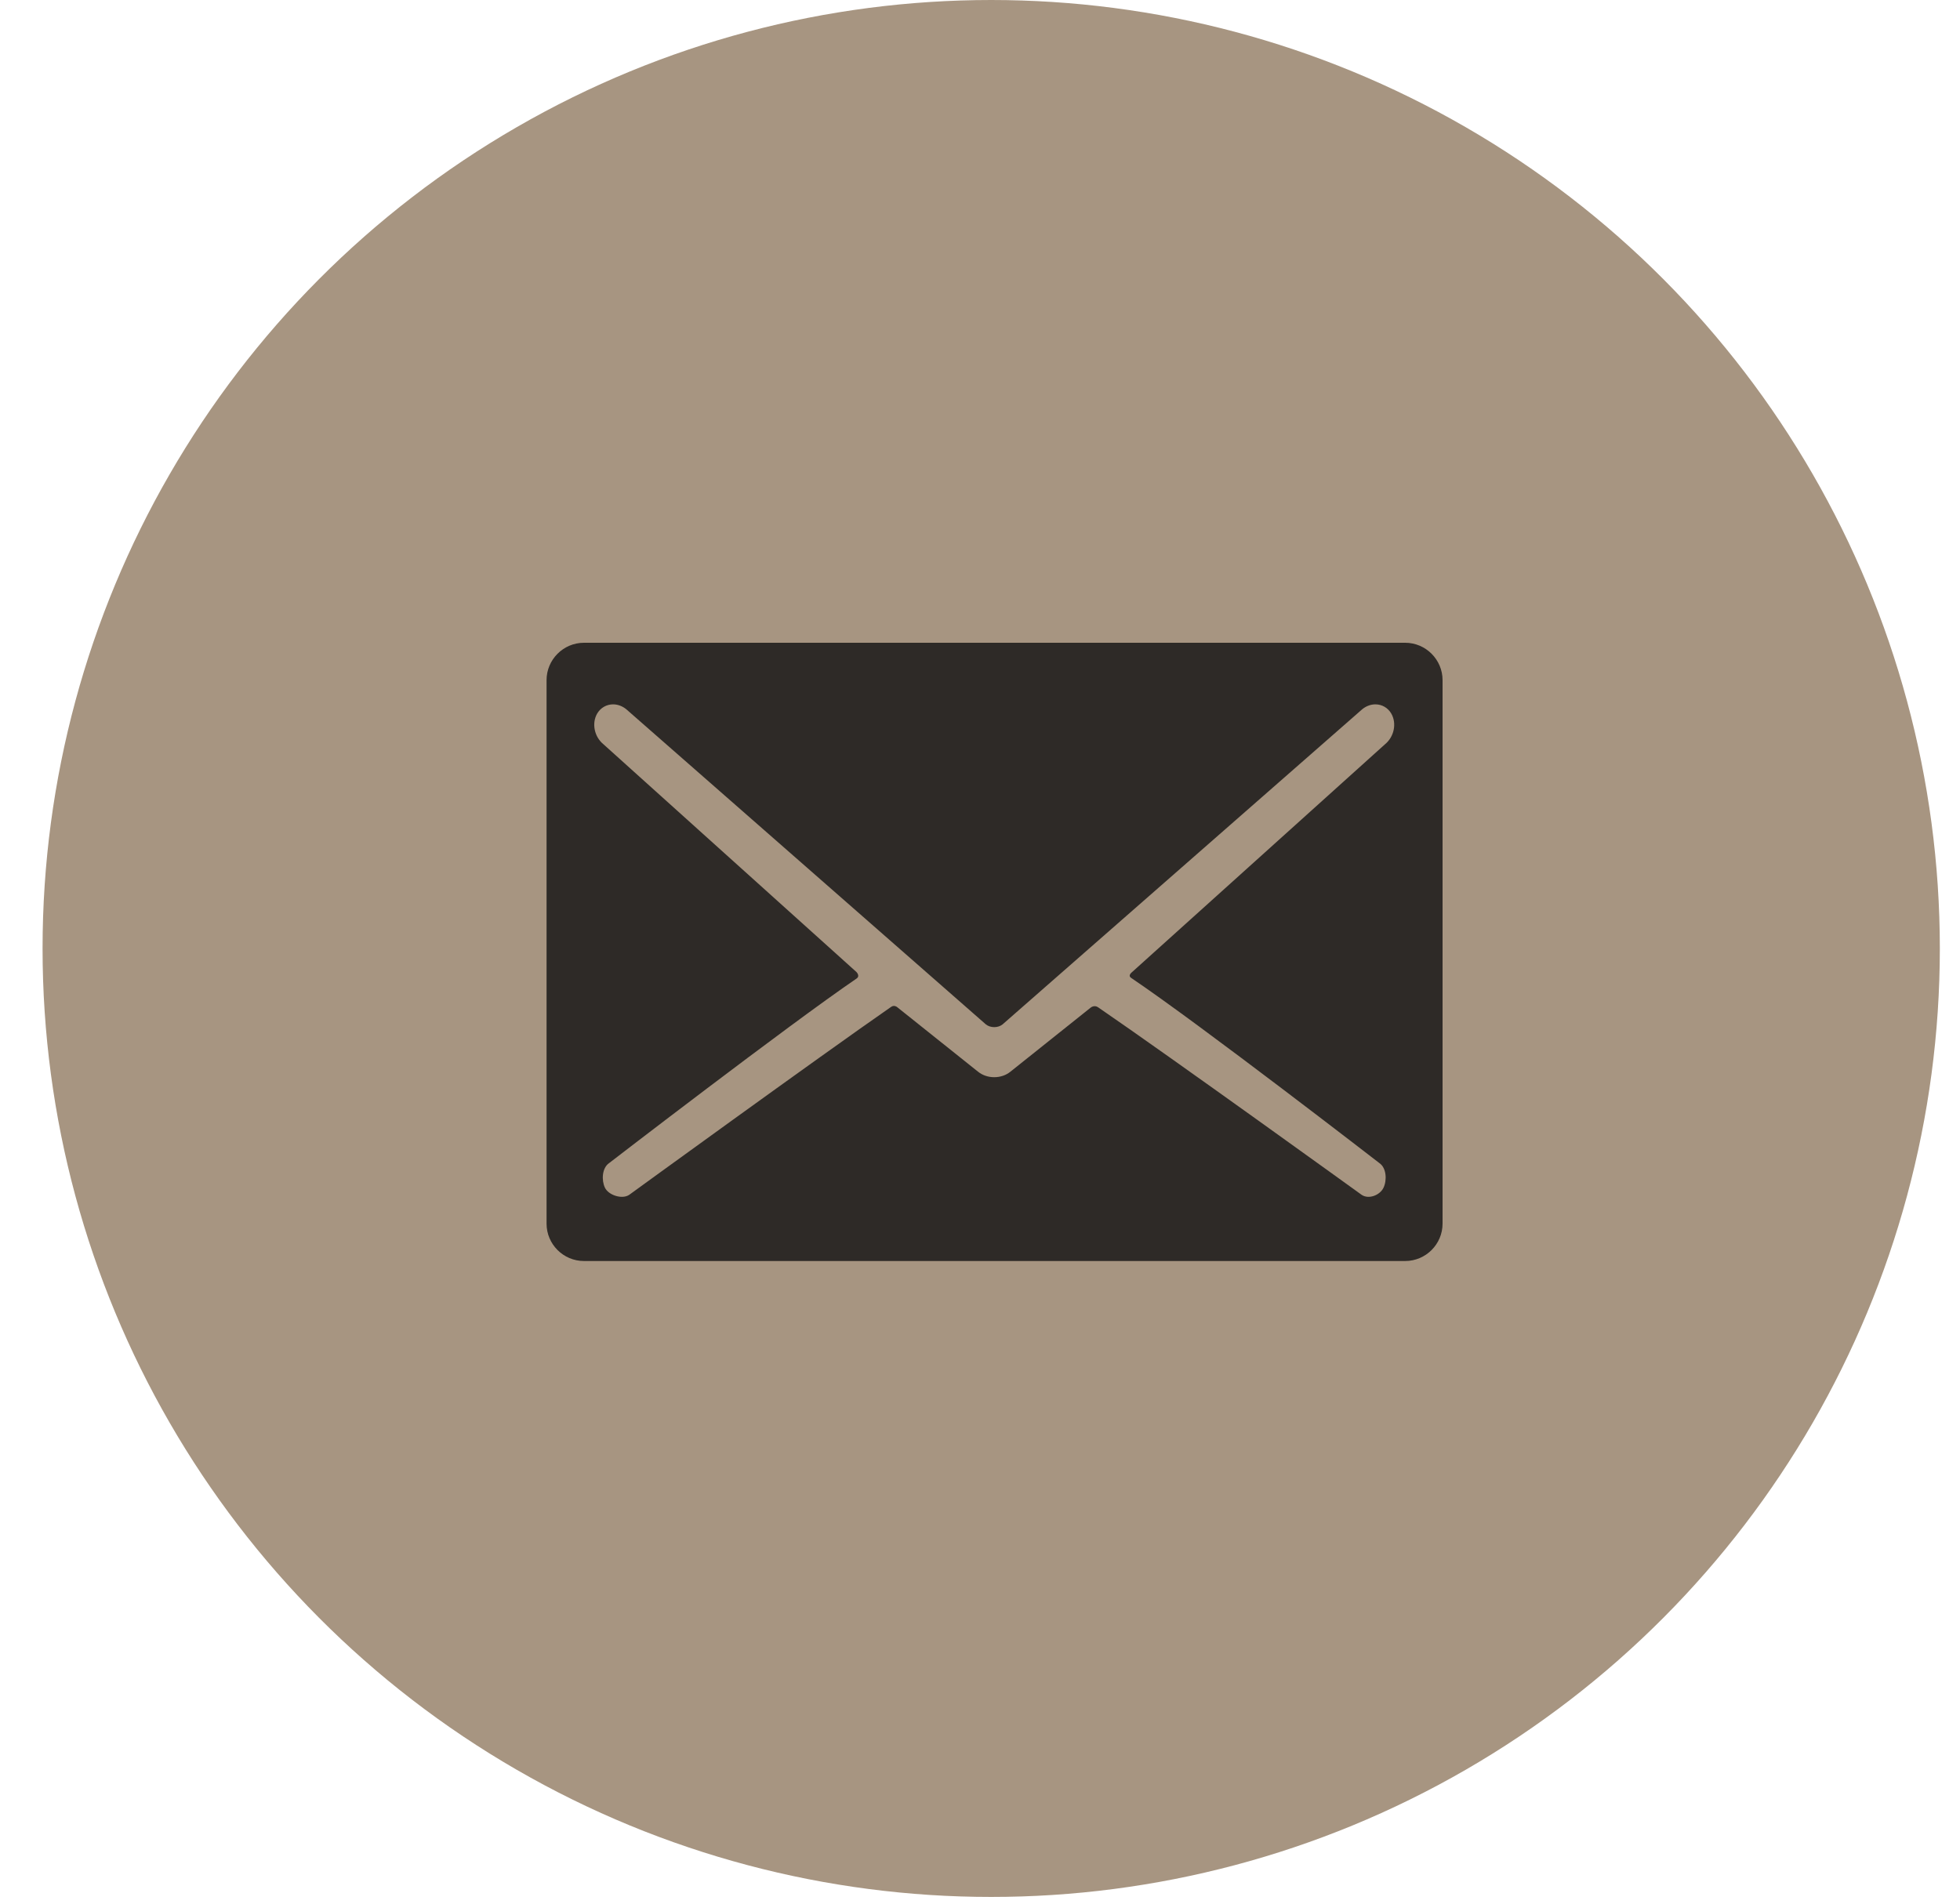
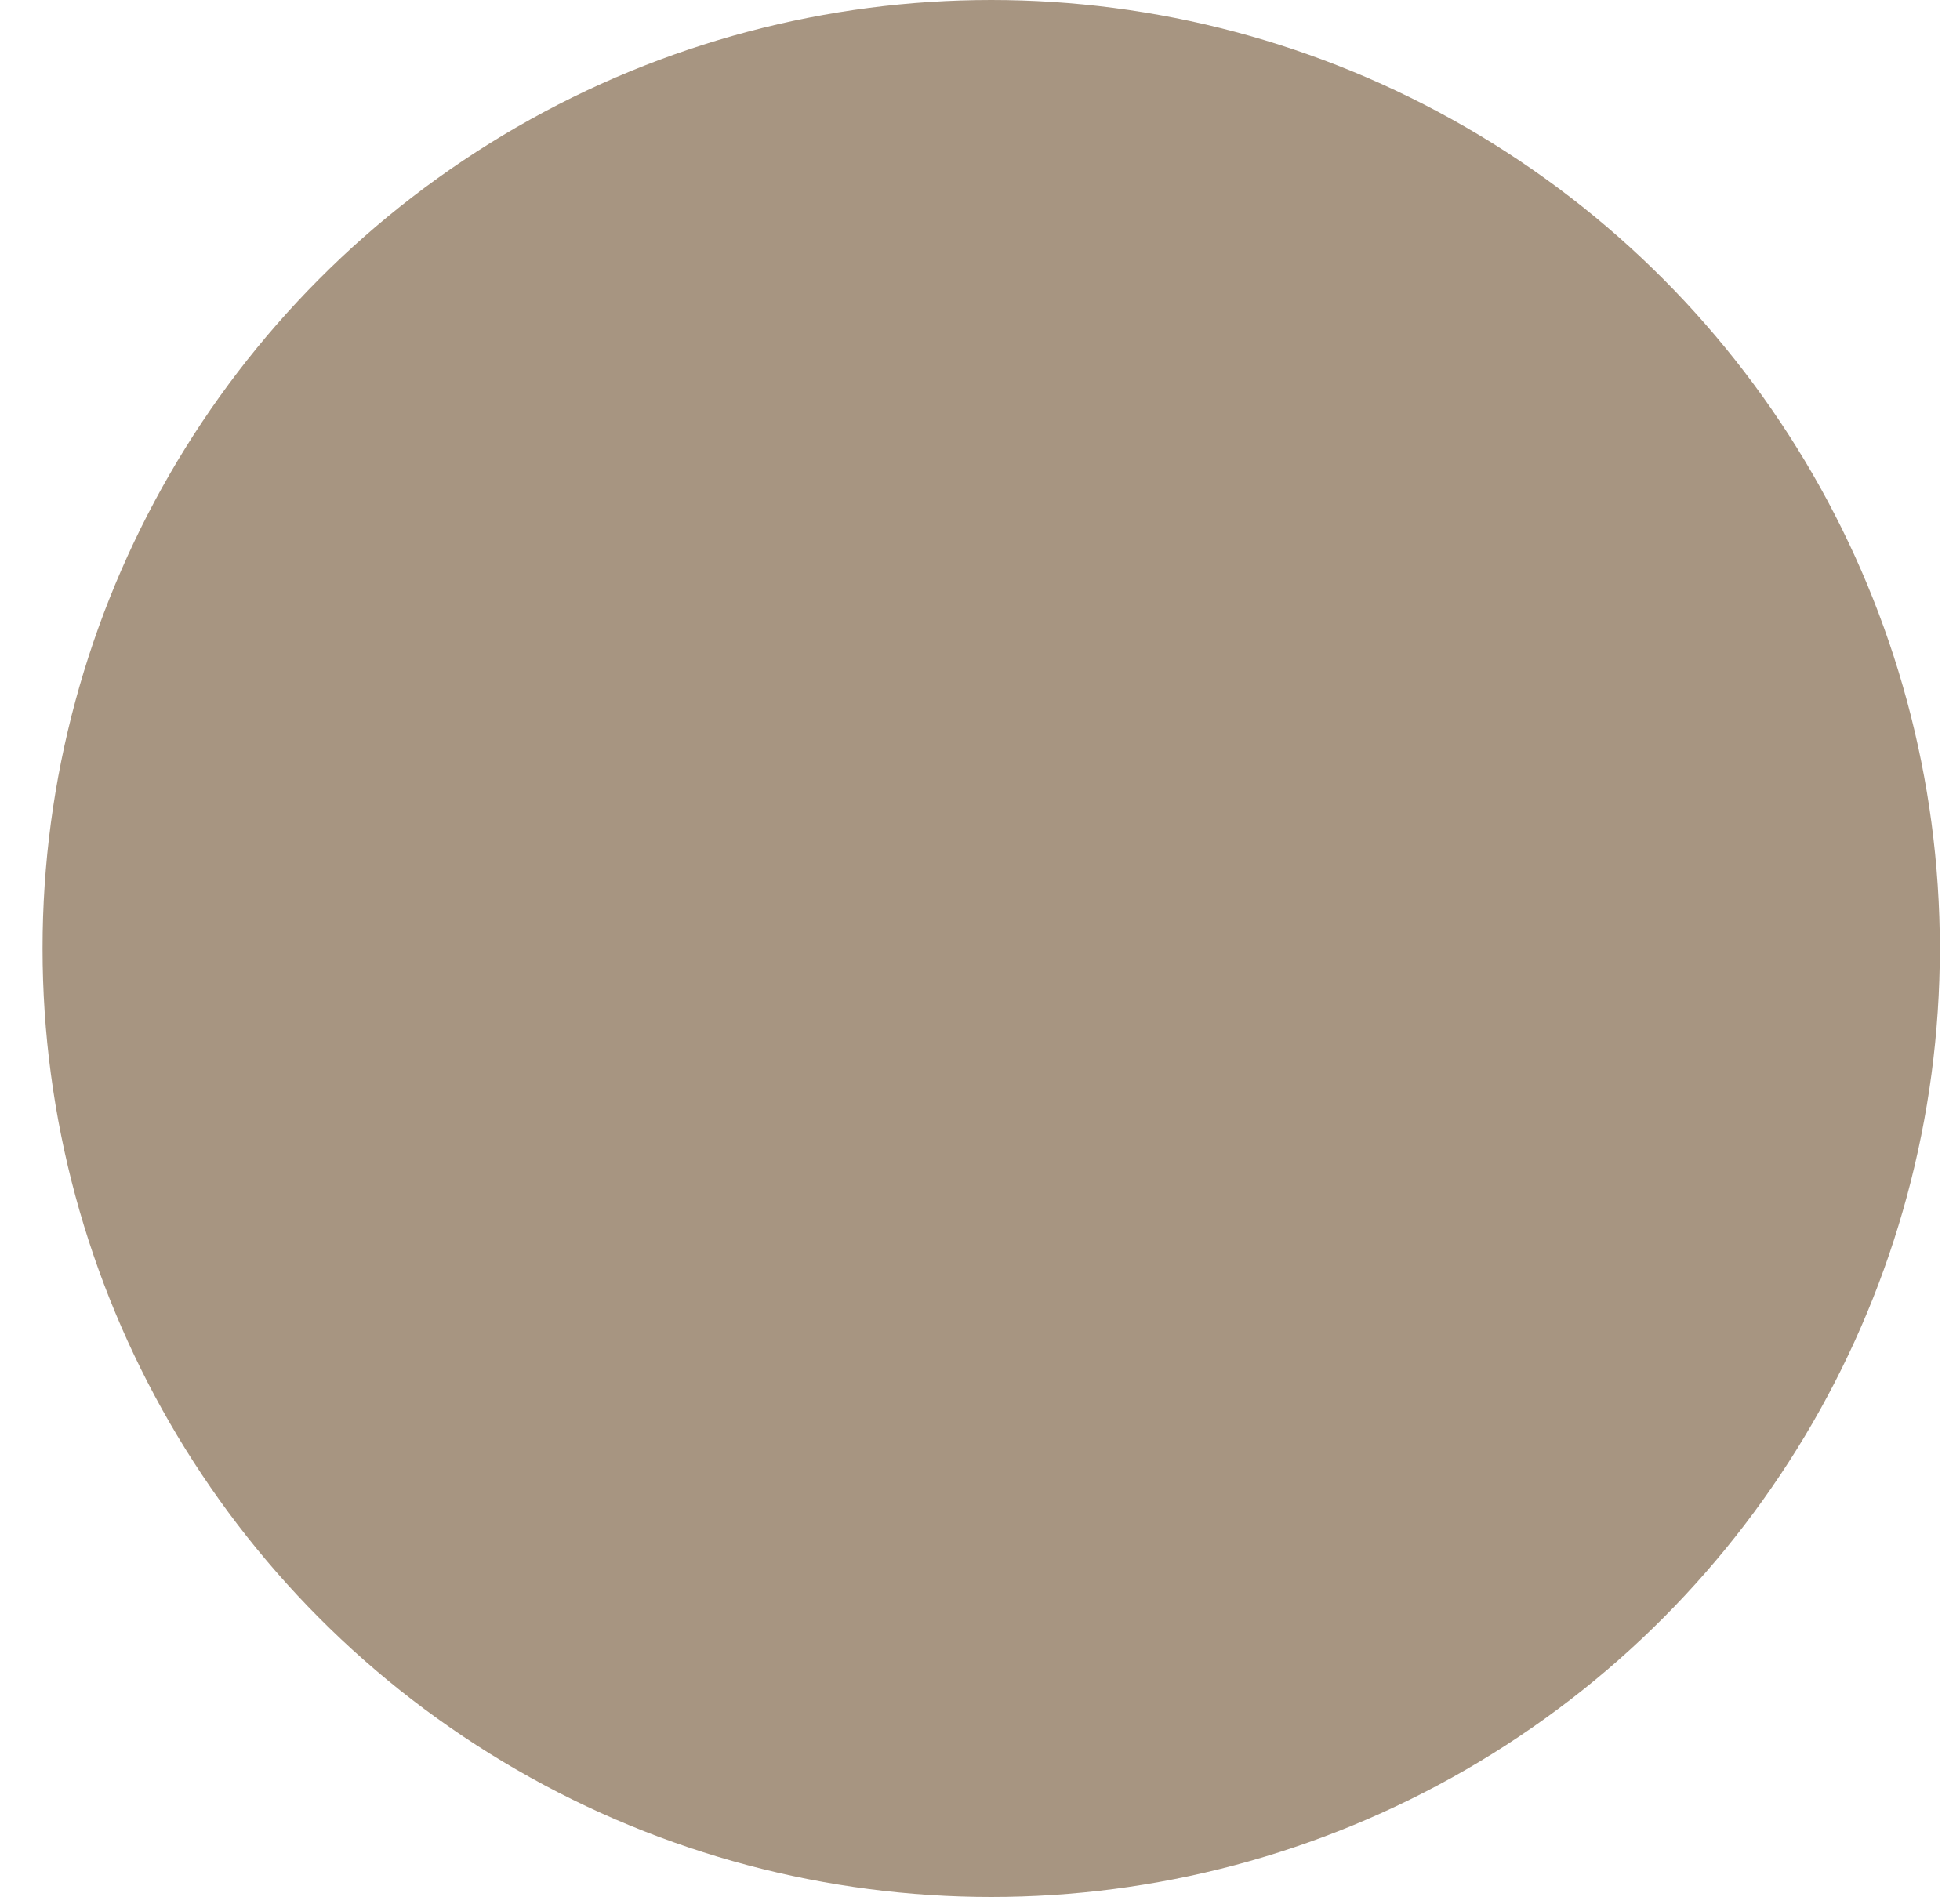
<svg xmlns="http://www.w3.org/2000/svg" width="35" height="34" viewBox="0 0 35 34" fill="none">
  <circle cx="17.7" cy="16.94" r="16.94" fill="#A79581" />
  <g clip-path="url(#clip0_163_136)">
-     <path d="M25.093 11.48H10.427C10.06 11.48 9.76 11.781 9.76 12.147V21.855C9.76 22.222 10.06 22.522 10.427 22.522H25.093C25.46 22.522 25.76 22.222 25.76 21.855V12.147C25.76 11.781 25.46 11.48 25.093 11.48ZM20.197 17.464C21.435 18.299 24.633 20.774 24.633 20.774C24.76 20.861 24.769 21.082 24.705 21.214C24.642 21.346 24.442 21.426 24.315 21.34C24.315 21.34 20.911 18.882 19.608 17.99C19.536 17.941 19.472 18 19.472 18L18.044 19.14C17.966 19.204 17.863 19.239 17.754 19.239C17.645 19.239 17.543 19.204 17.464 19.14L16.02 17.987C16.02 17.987 15.97 17.943 15.913 17.983C14.626 18.876 11.236 21.34 11.236 21.34C11.109 21.426 10.867 21.346 10.803 21.214C10.739 21.082 10.749 20.861 10.876 20.774C10.876 20.774 14.078 18.307 15.296 17.477C15.365 17.429 15.292 17.359 15.292 17.359L10.776 13.293C10.612 13.159 10.563 12.918 10.664 12.744C10.725 12.641 10.831 12.58 10.948 12.58C11.031 12.58 11.114 12.611 11.183 12.667L17.605 18.296C17.643 18.327 17.698 18.345 17.754 18.345C17.811 18.345 17.865 18.327 17.903 18.296L24.326 12.667C24.394 12.611 24.478 12.58 24.56 12.58C24.678 12.58 24.784 12.641 24.844 12.744C24.945 12.918 24.896 13.159 24.732 13.293L20.204 17.372C20.204 17.372 20.14 17.426 20.197 17.464Z" fill="#2E2A27" />
-   </g>
+     </g>
  <defs>
    <clipPath id="clip0_163_136">
      <rect width="16" height="16" fill="white" transform="translate(9.76 9)" />
    </clipPath>
  </defs>
</svg>